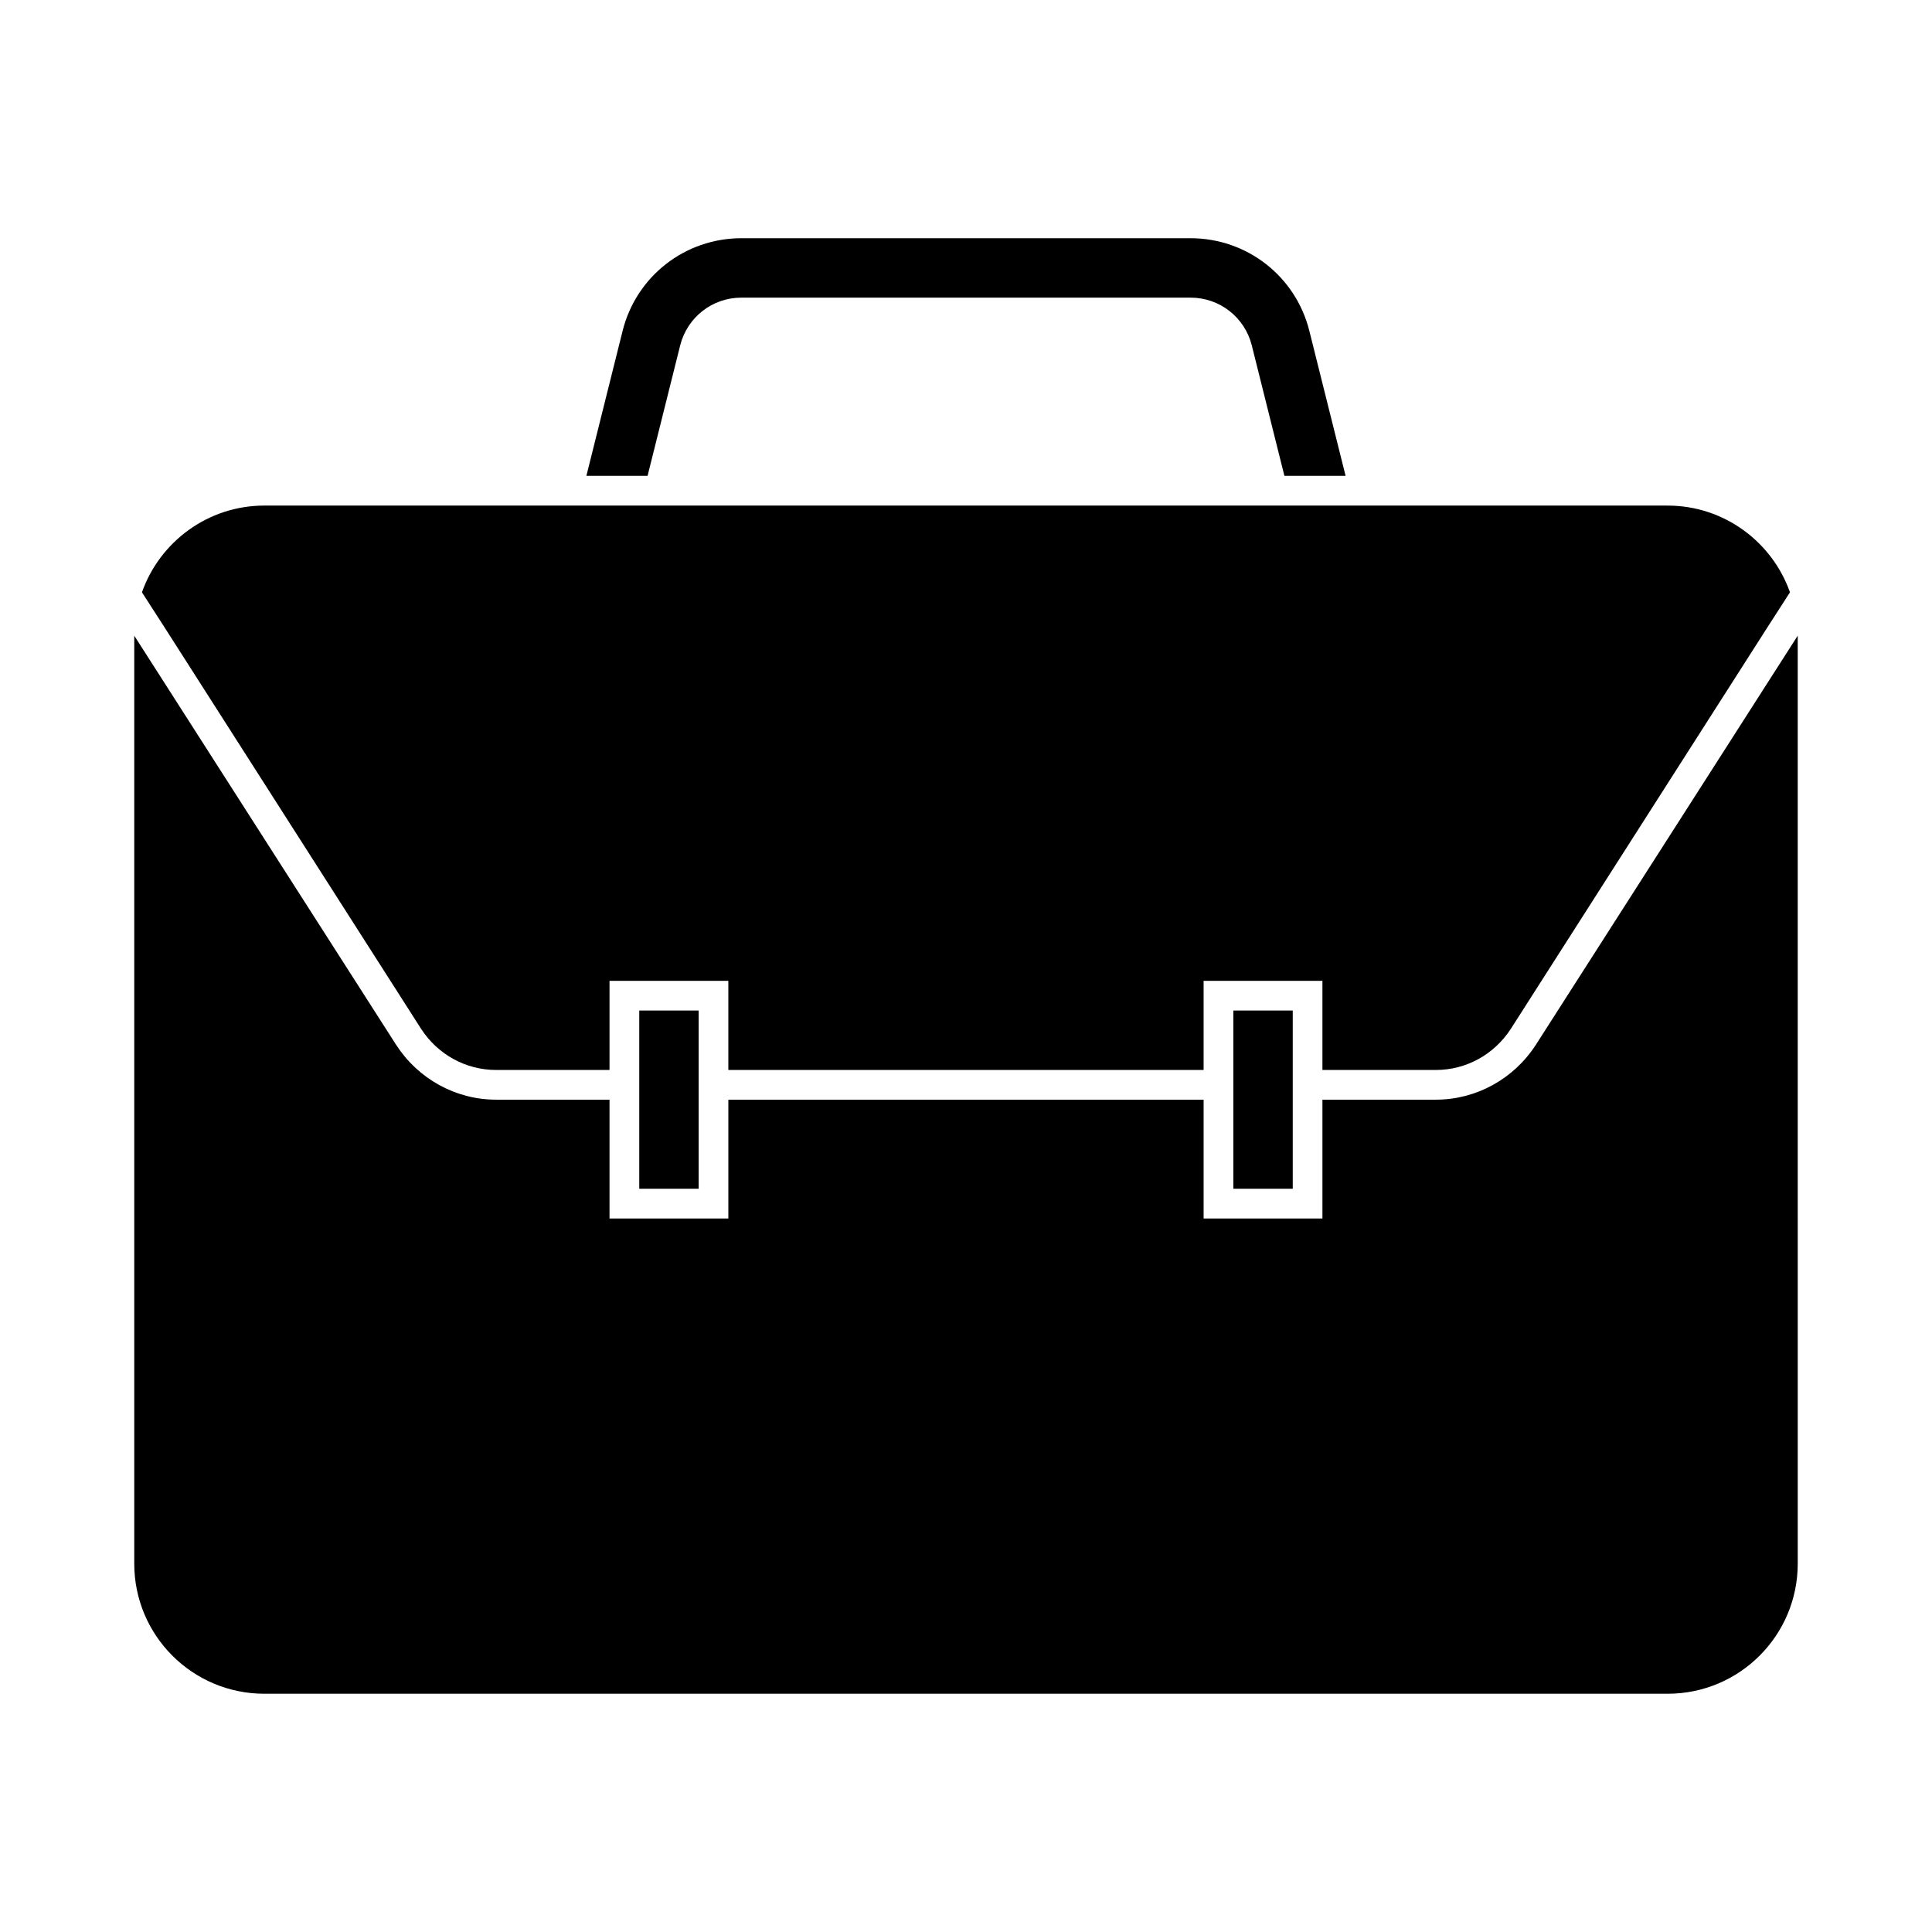
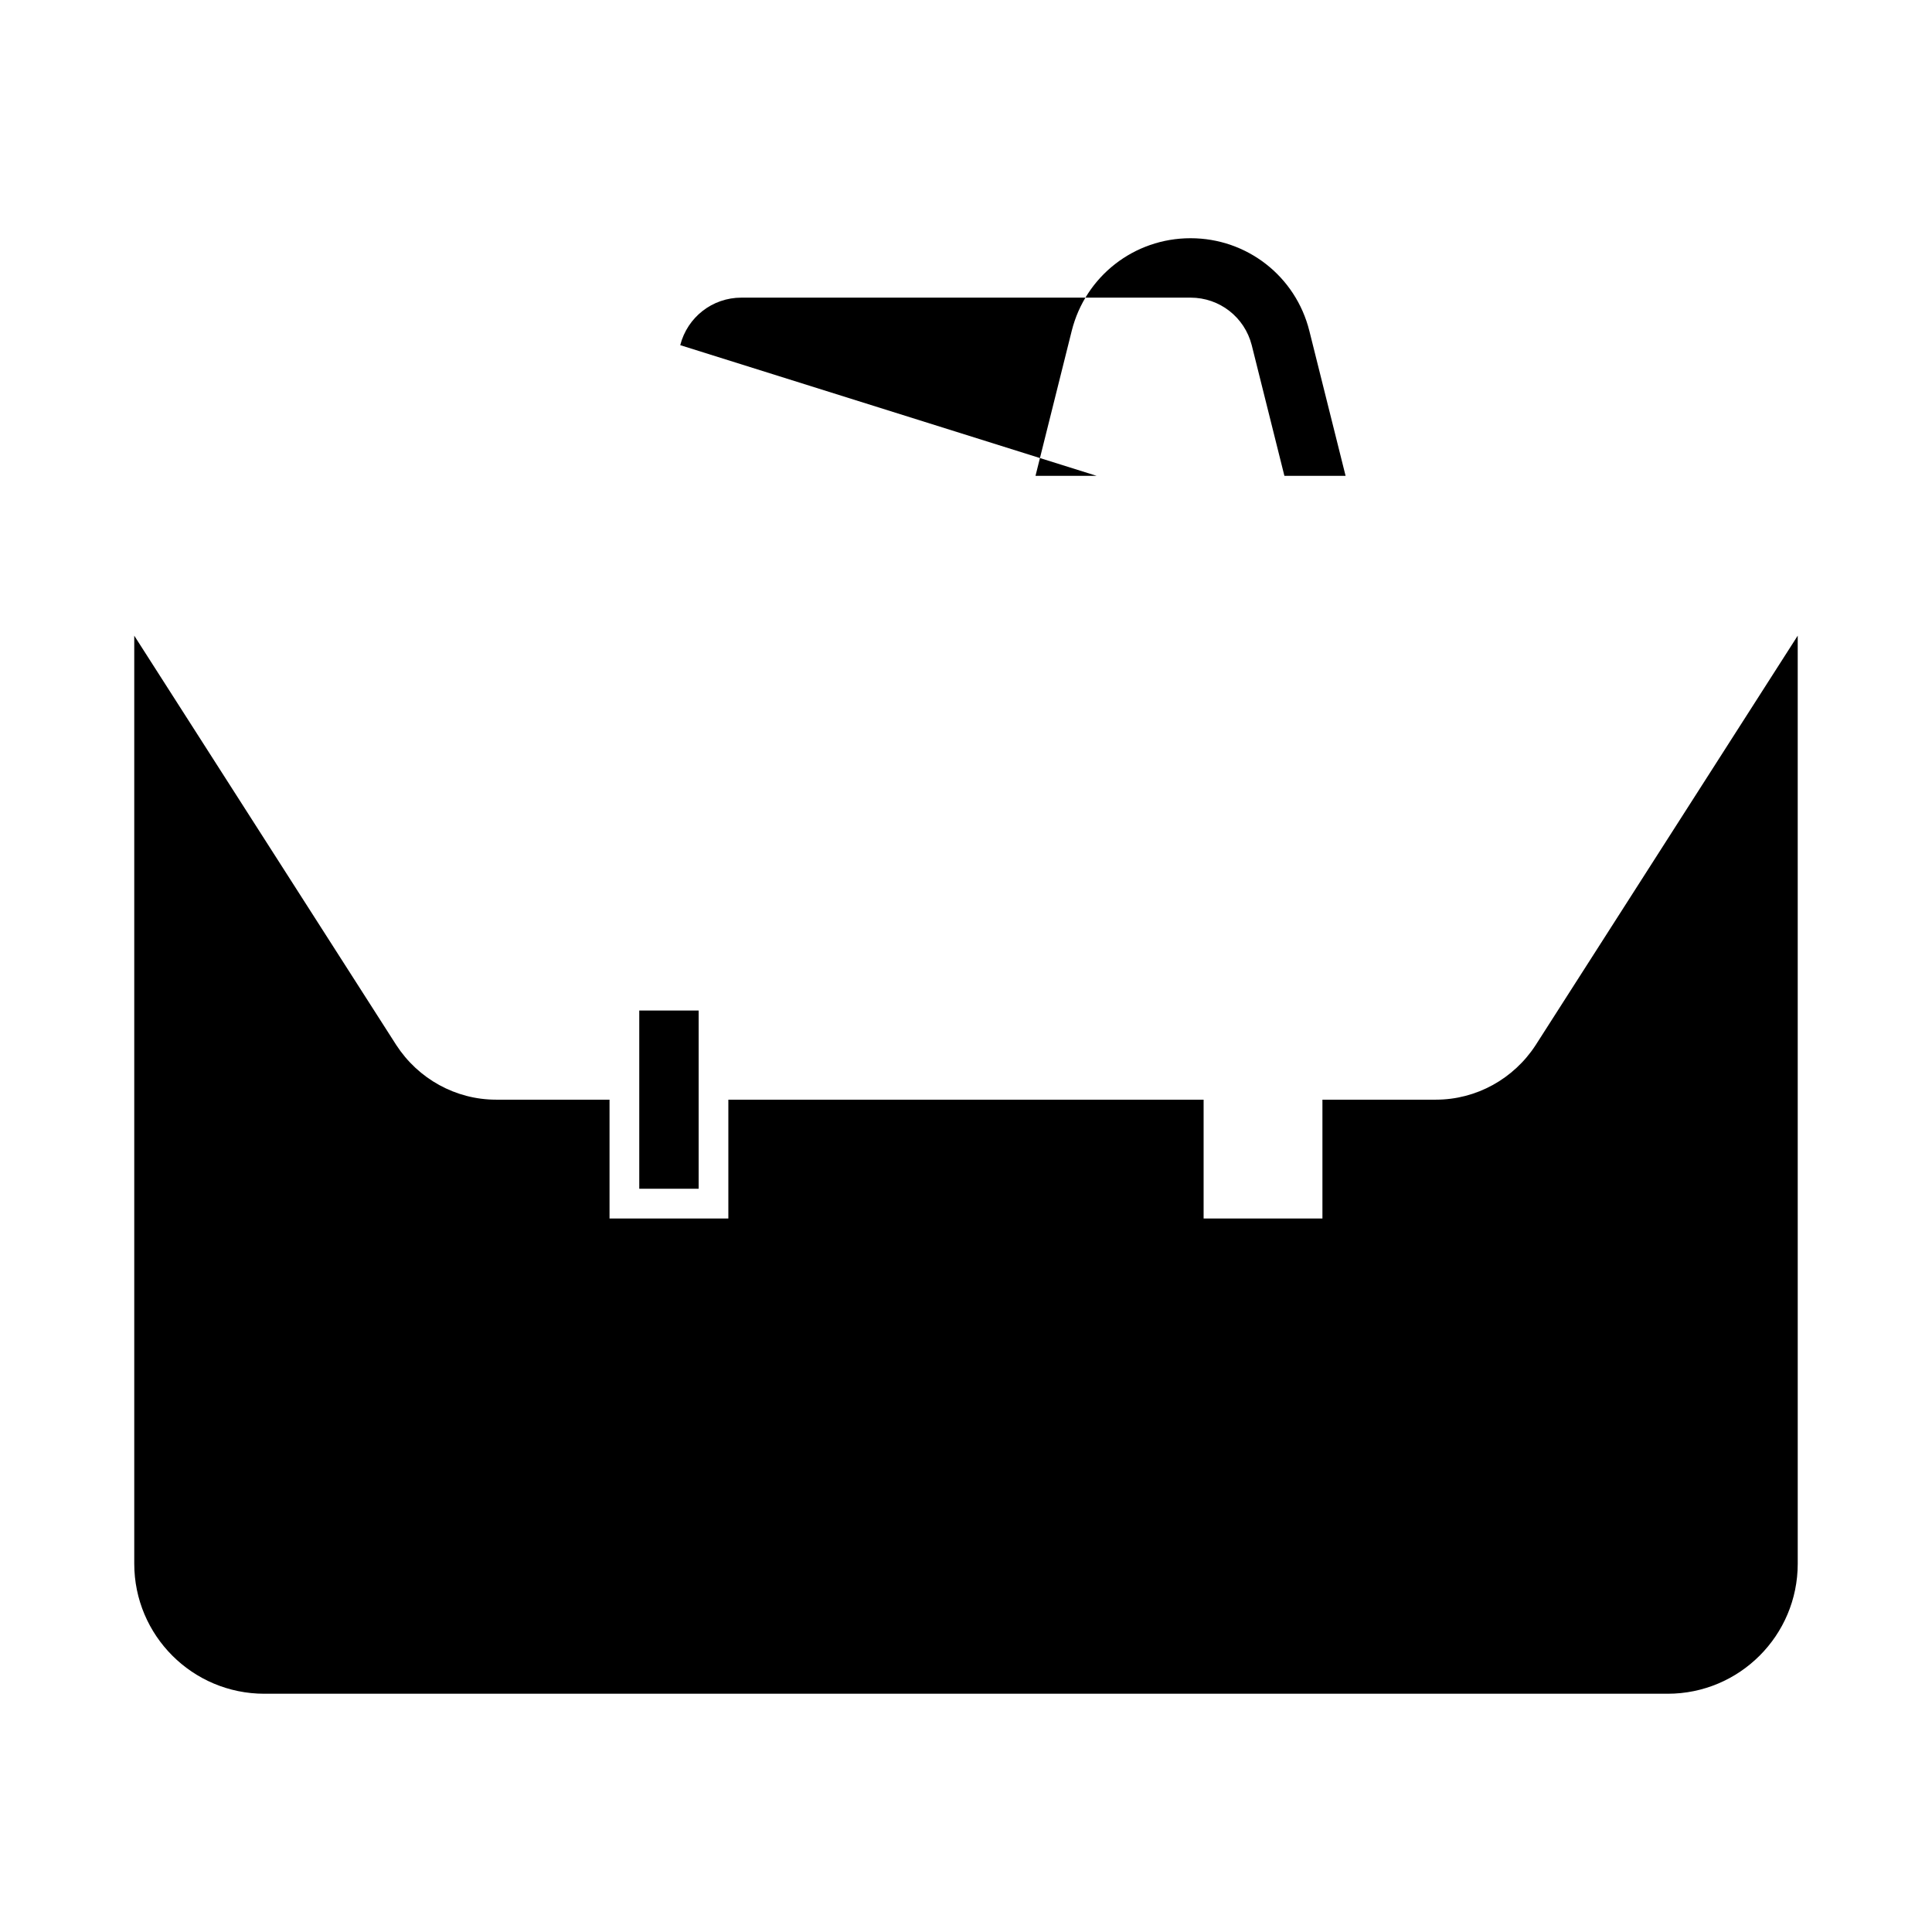
<svg xmlns="http://www.w3.org/2000/svg" fill="#000000" width="800px" height="800px" version="1.1" viewBox="144 144 512 512">
  <g>
    <path d="m550.98 420.94c-5.824 8.973-15.742 14.484-26.449 14.484h-30.074v31.488h-31.488v-31.488h-125.95v31.488h-31.488v-31.488h-30.07c-10.707 0-20.625-5.512-26.449-14.484l-69.434-108.48v245.92c0 19.051 15.43 34.48 34.48 34.48h371.88c19.051 0 34.48-15.43 34.48-34.48l-0.004-231.28v-14.641z" />
-     <path d="m255.62 416.69c4.41 6.769 11.809 10.863 19.836 10.863h30.074v-23.617h31.488v23.617h125.95v-23.617h31.488v23.617h30.07c8.031 0 15.43-4.094 19.836-10.863l68.016-106.43 5.984-9.289c-4.723-13.383-17.477-22.984-32.434-22.984h-83.285l-204.99-0.004h-83.602c-14.957 0-27.711 9.605-32.434 22.984l5.984 9.289z" />
-     <path d="m470.85 411.8h15.742v47.23h-15.742z" />
    <path d="m313.41 411.8h15.742v47.23h-15.742z" />
-     <path d="m324.27 235.47c1.891-7.398 8.5-12.594 16.215-12.594h119.02c7.715 0 14.328 5.195 16.215 12.594l8.66 34.637h16.215l-9.605-38.414c-3.621-14.484-16.531-24.562-31.488-24.562h-119.02c-14.957 0-27.867 10.078-31.488 24.562l-9.598 38.414h16.215z" />
+     <path d="m324.27 235.47c1.891-7.398 8.5-12.594 16.215-12.594h119.02c7.715 0 14.328 5.195 16.215 12.594l8.66 34.637h16.215l-9.605-38.414c-3.621-14.484-16.531-24.562-31.488-24.562c-14.957 0-27.867 10.078-31.488 24.562l-9.598 38.414h16.215z" />
  </g>
</svg>